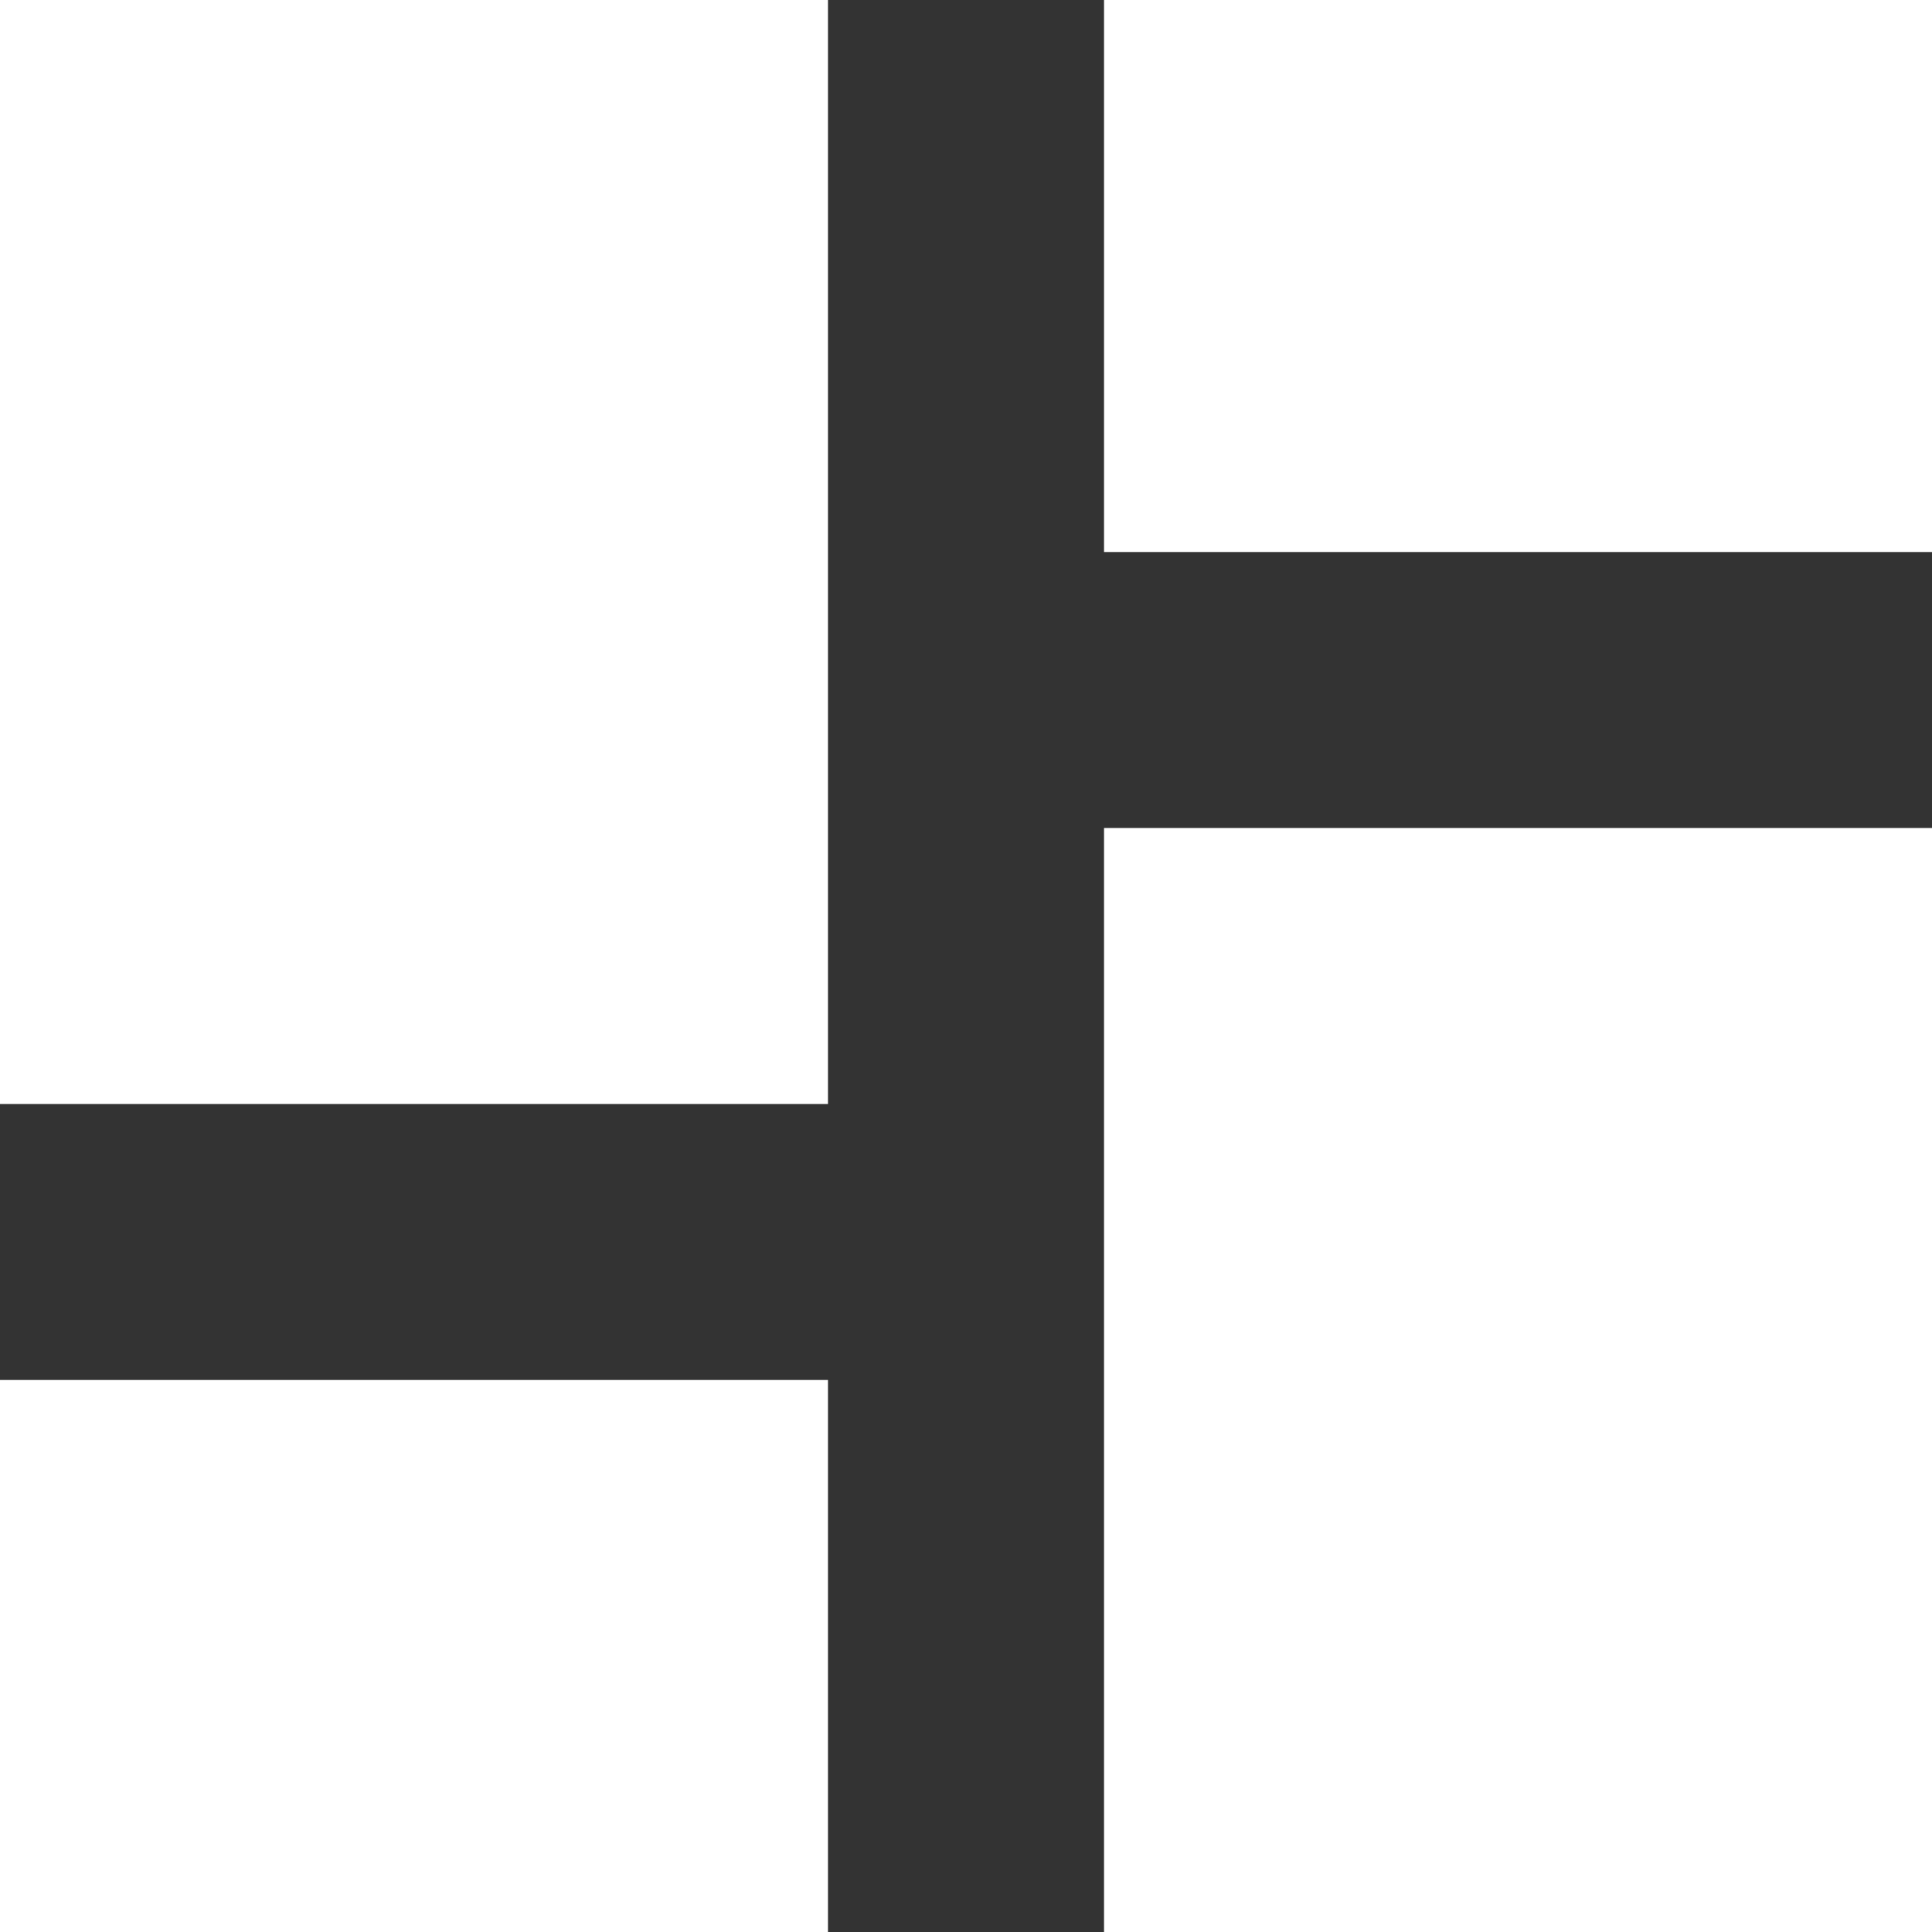
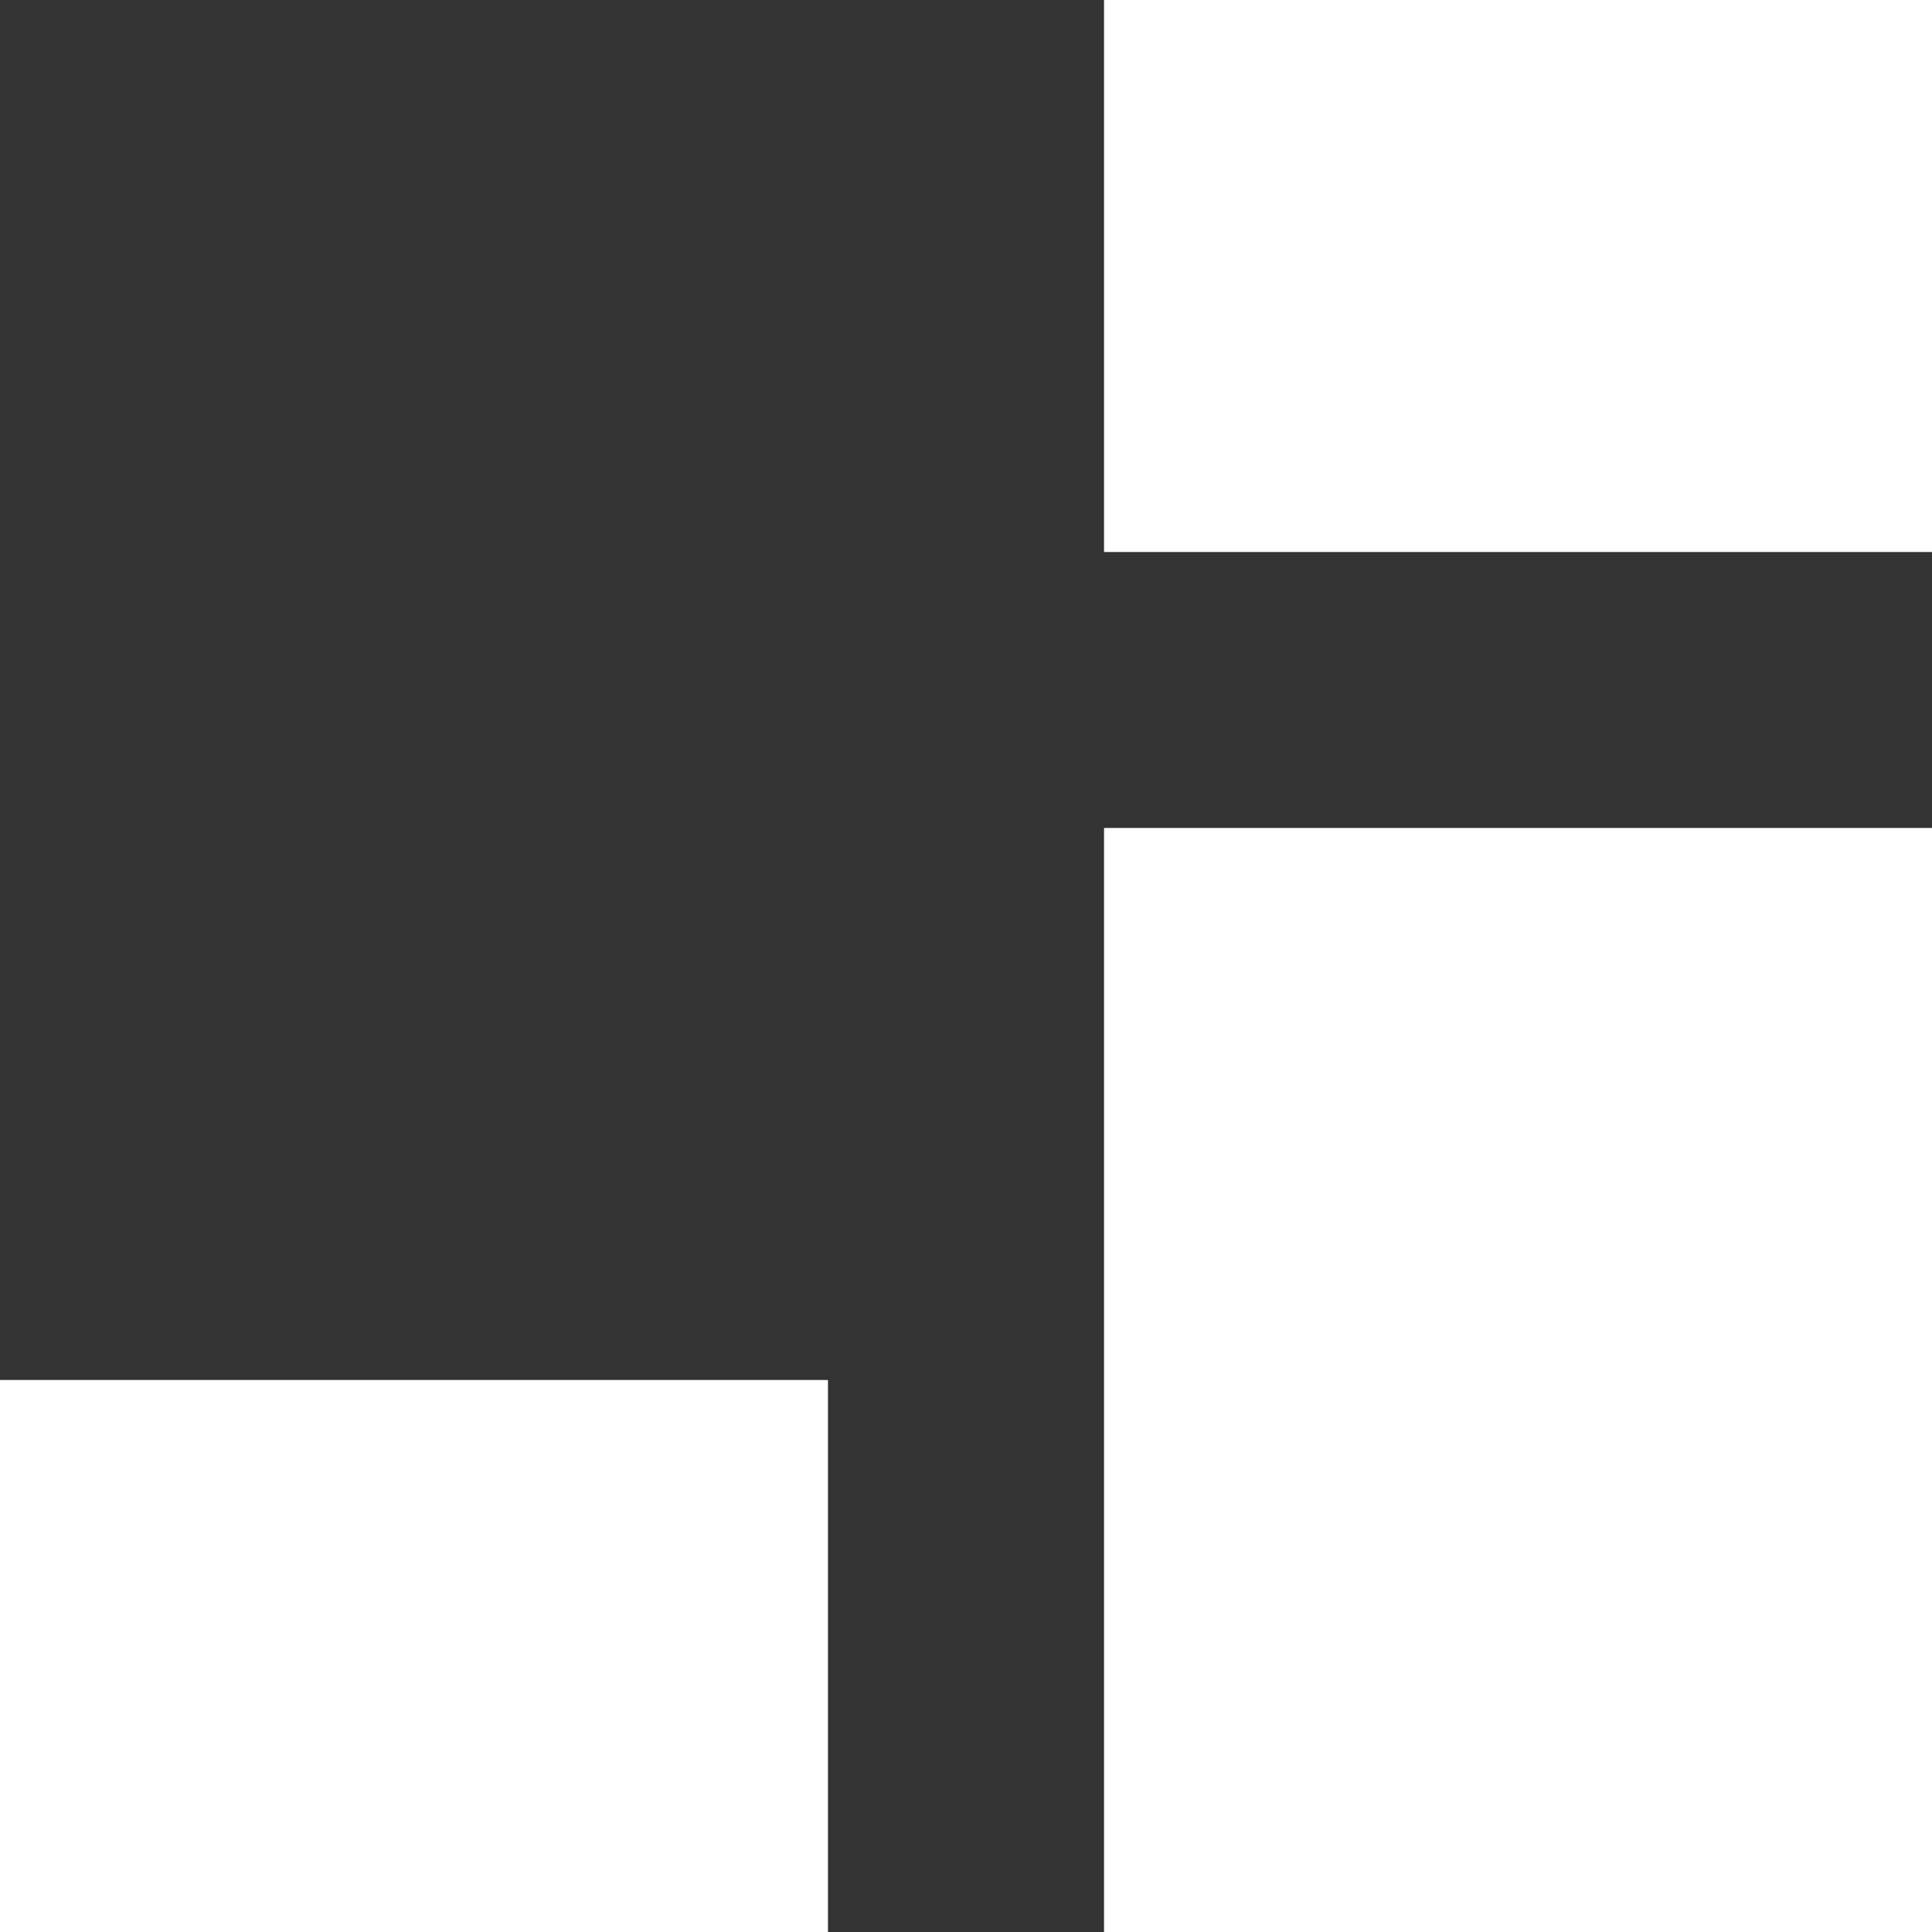
<svg xmlns="http://www.w3.org/2000/svg" width="18" height="18" viewBox="0 0 18 18" fill="none">
  <rect x="0" y="0" width="18" height="18" fill="#333333" stroke="none" />
-   <path d="M10.286 5.143V0H18V5.143H10.286ZM0 10.286V0H7.714V10.286H0ZM10.286 18V7.714H18V18H10.286ZM0 18V12.857H7.714V18H0Z" fill="white" />
+   <path d="M10.286 5.143V0H18V5.143H10.286ZM0 10.286V0H7.714H0ZM10.286 18V7.714H18V18H10.286ZM0 18V12.857H7.714V18H0Z" fill="white" />
</svg>